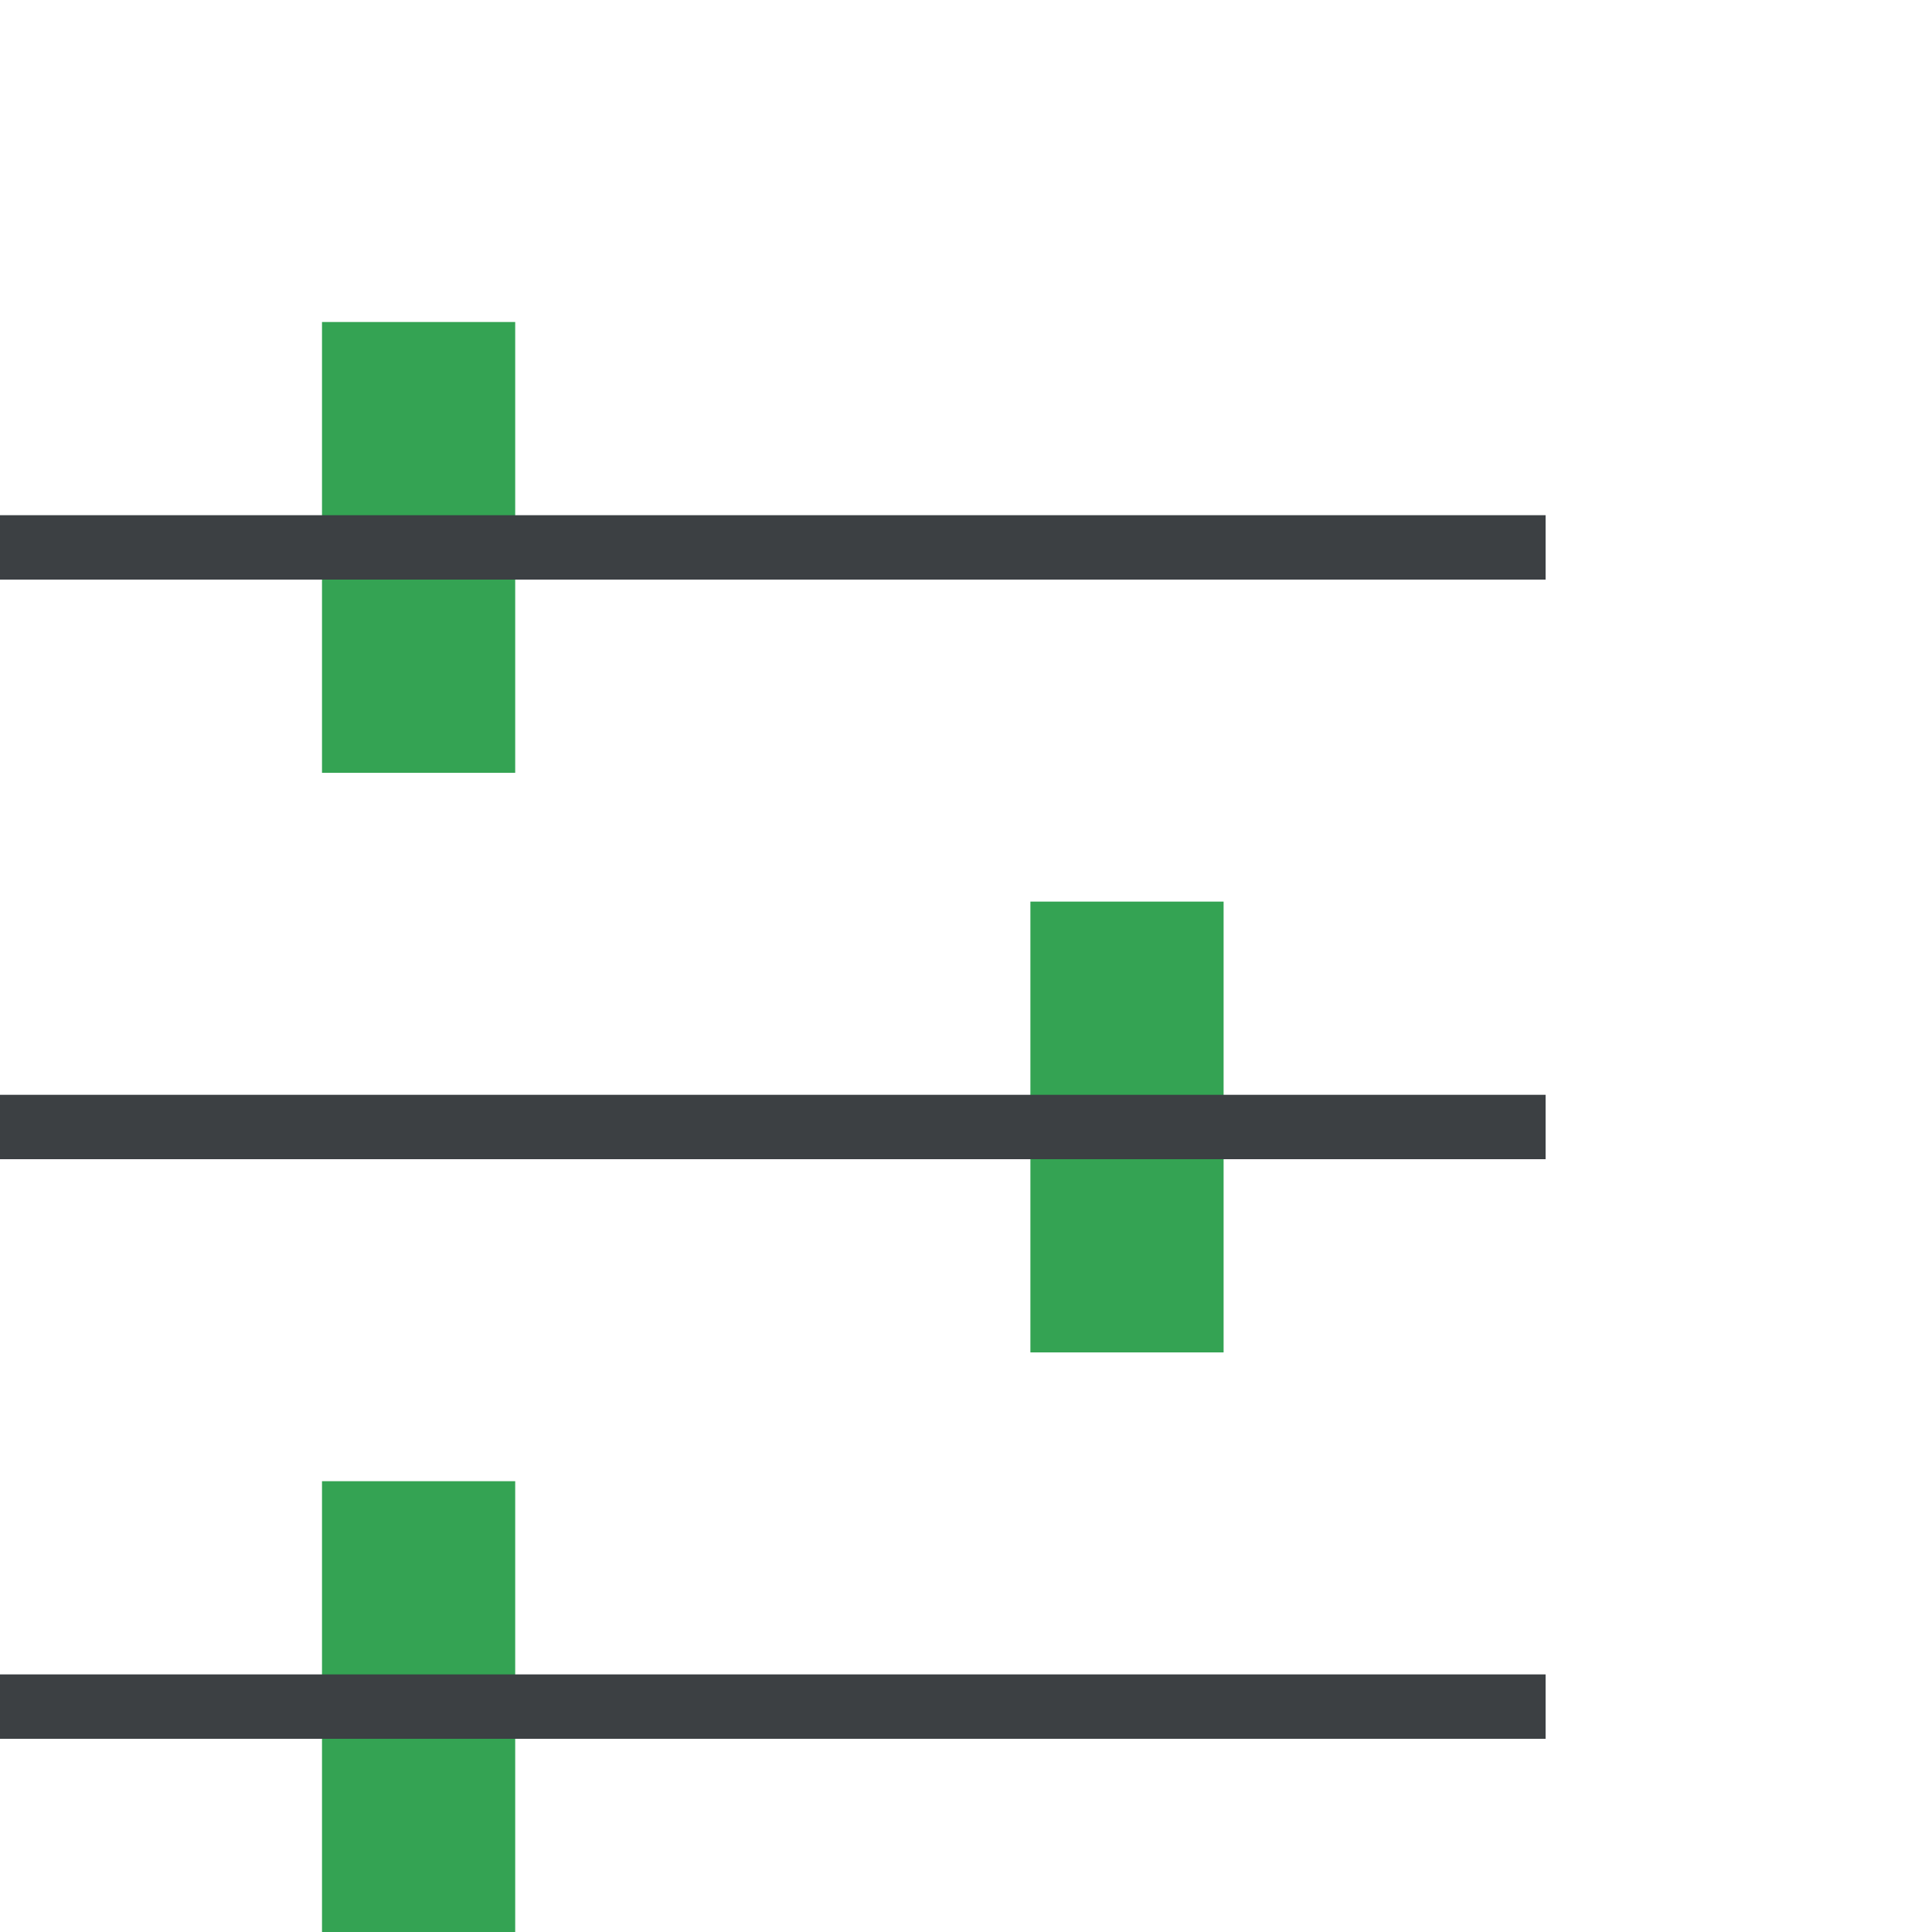
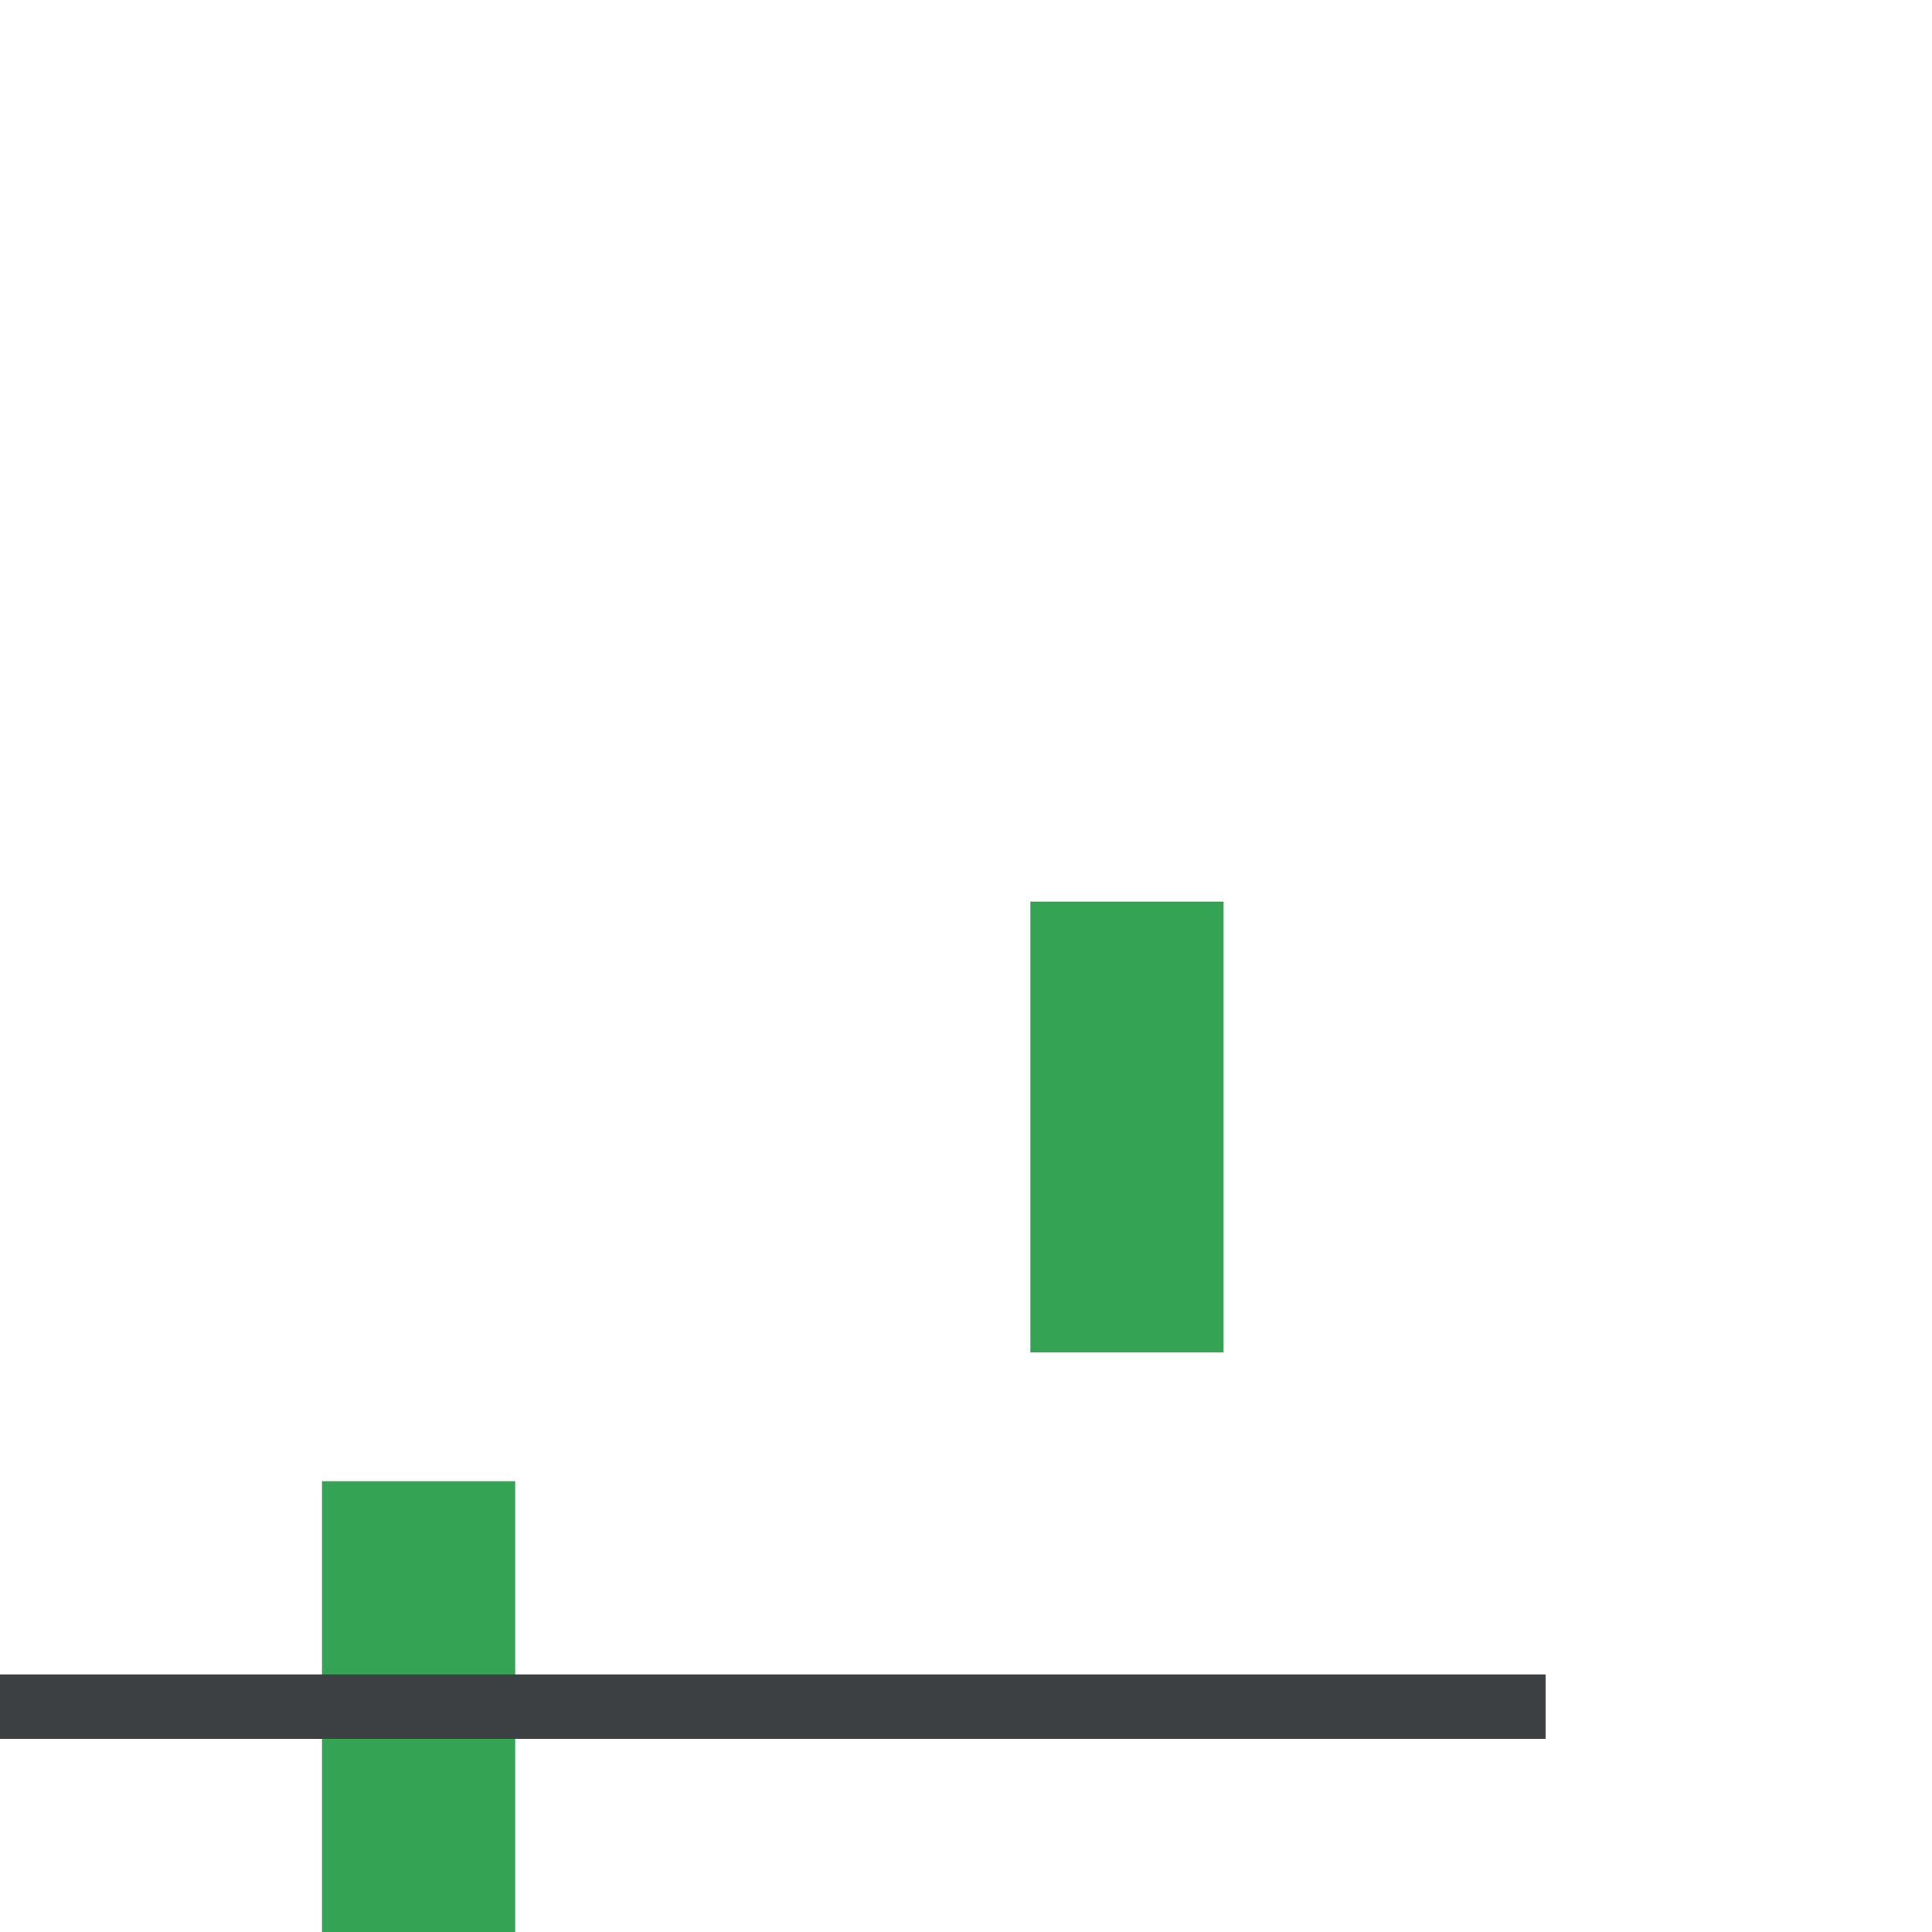
<svg xmlns="http://www.w3.org/2000/svg" width="30" height="30" viewBox="0 0 30 30" fill="none">
  <path d="M19 14H16V21H19V14Z" fill="#34A353" />
-   <path d="M8 23H5V30H8V23Z" fill="#34A353" />
-   <path d="M8 5H5V12H8V5Z" fill="#34A353" />
+   <path d="M8 23H5V30H8V23" fill="#34A353" />
  <path d="M0 26.5H24" stroke="#3C4043" />
-   <path d="M0 8.5H24" stroke="#3C4043" />
-   <path d="M24 17.5H0" stroke="#3C4043" />
</svg>